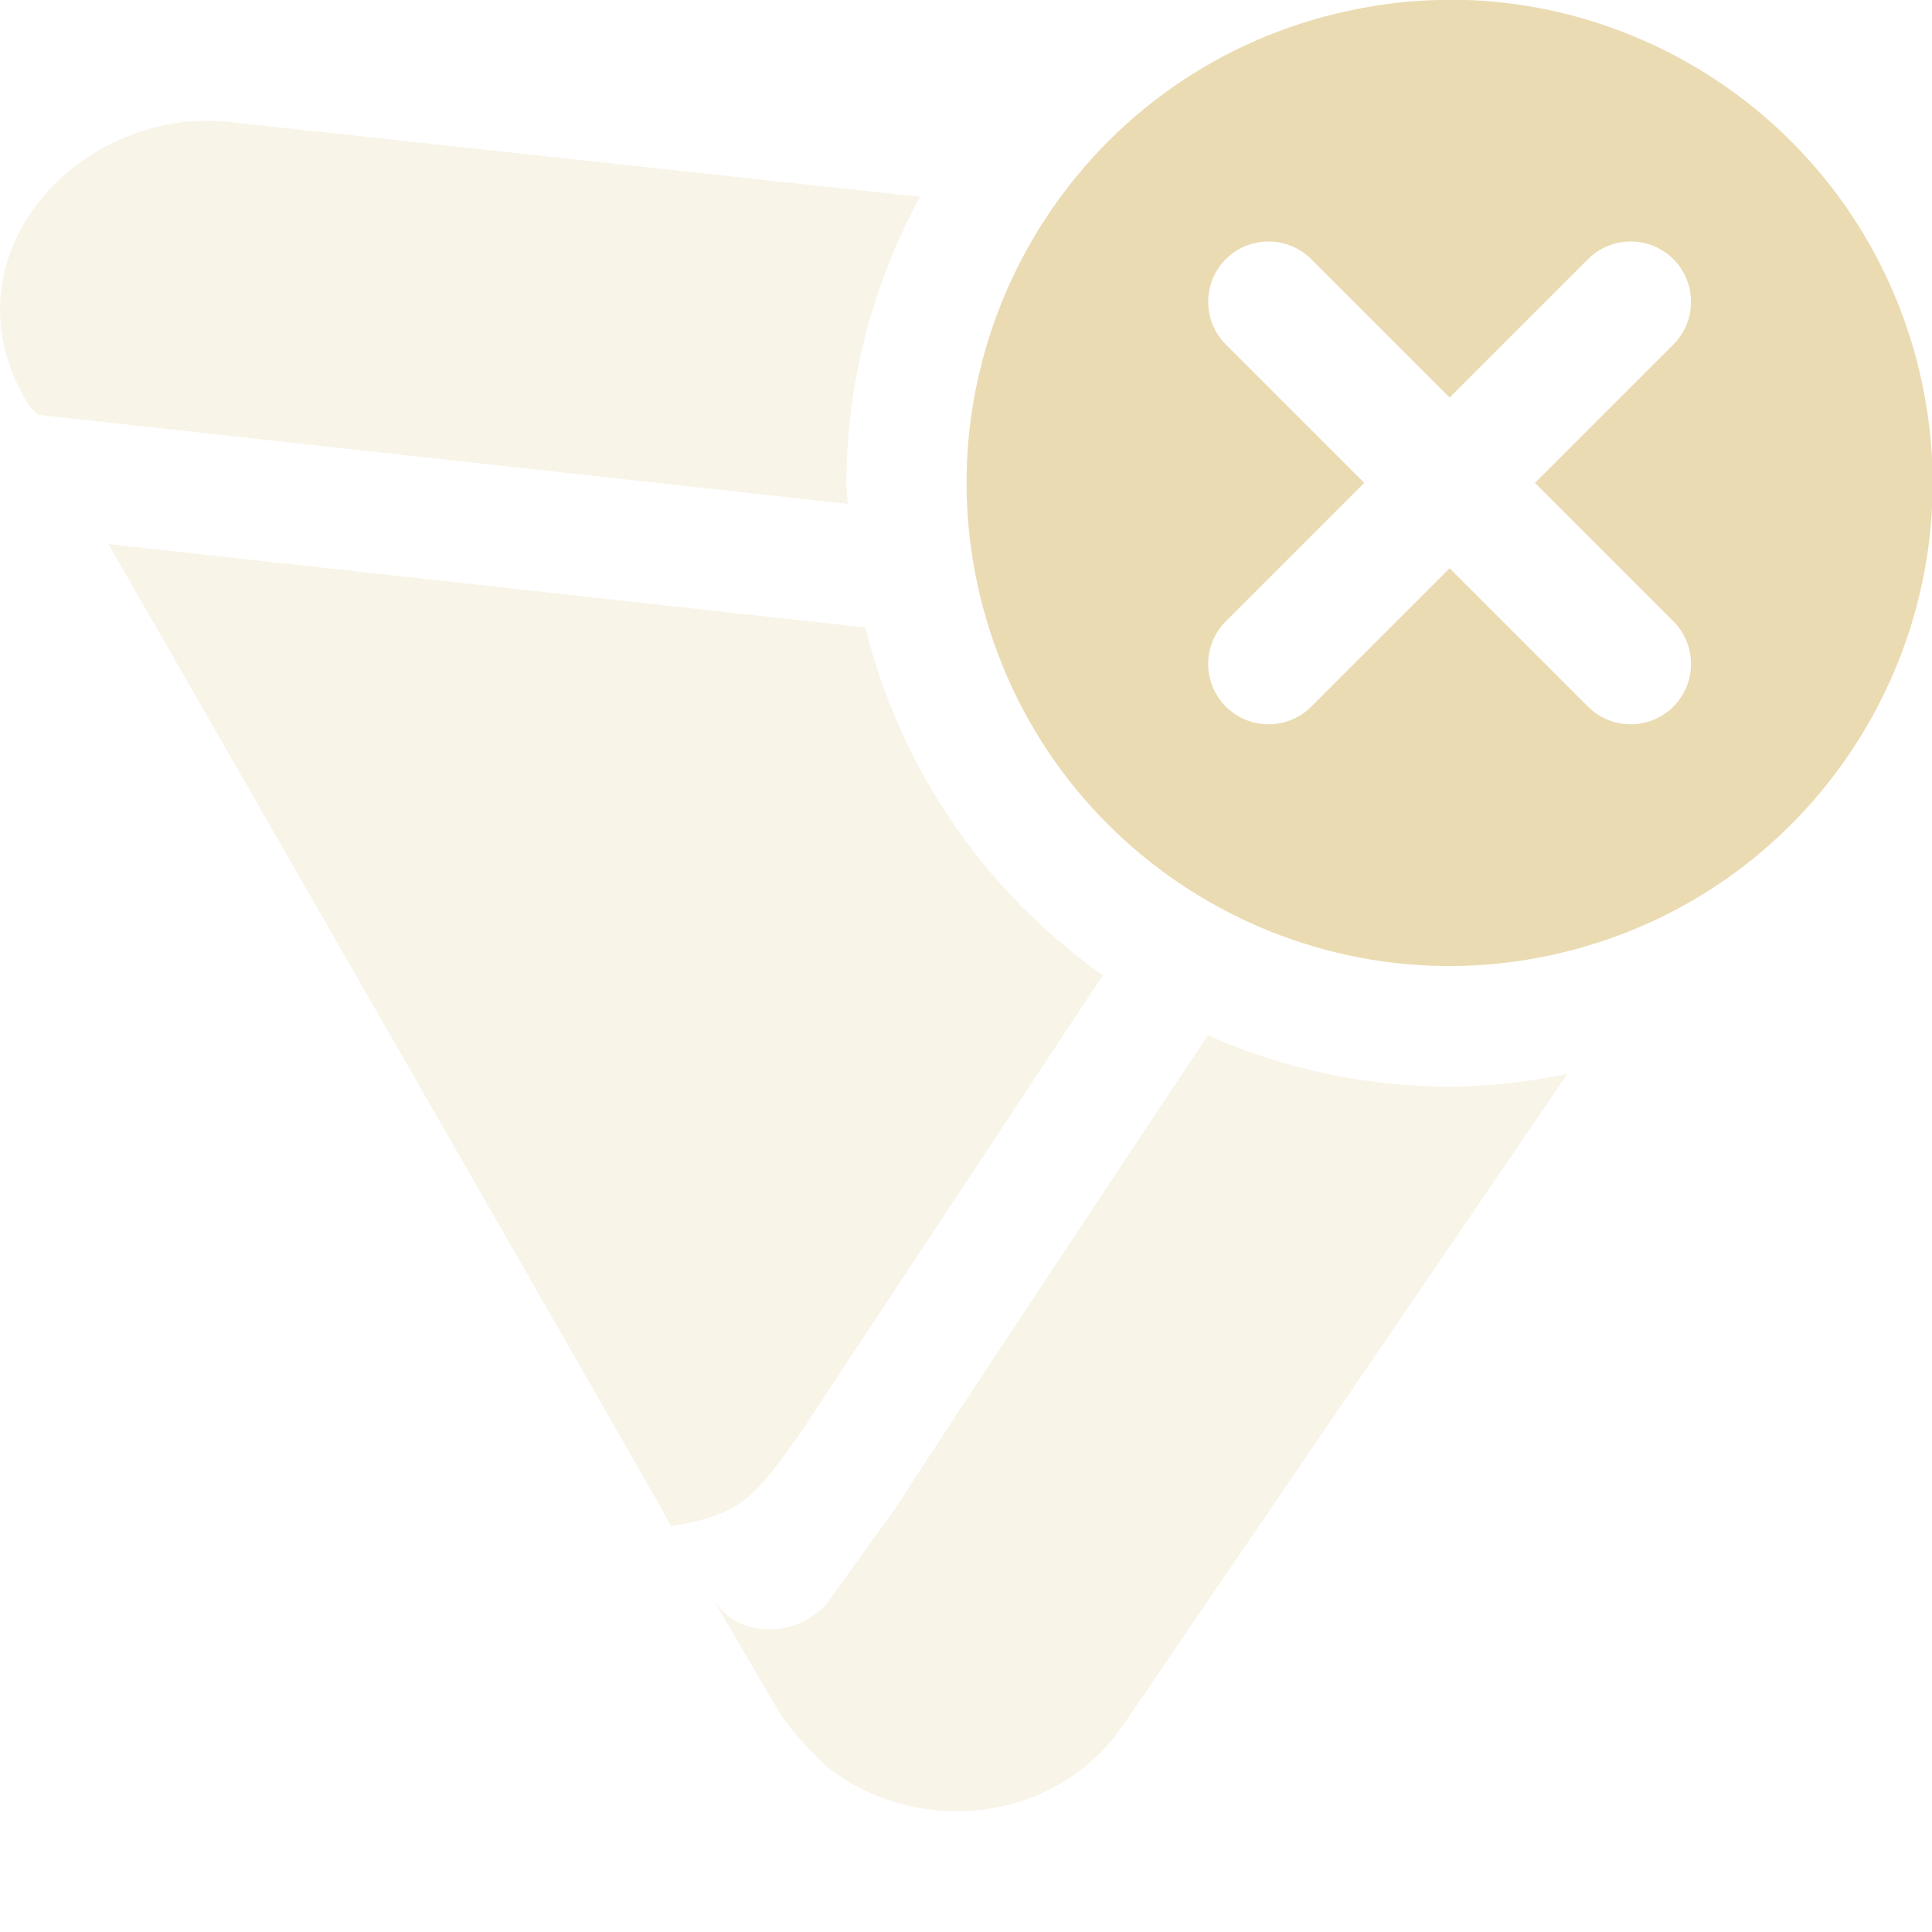
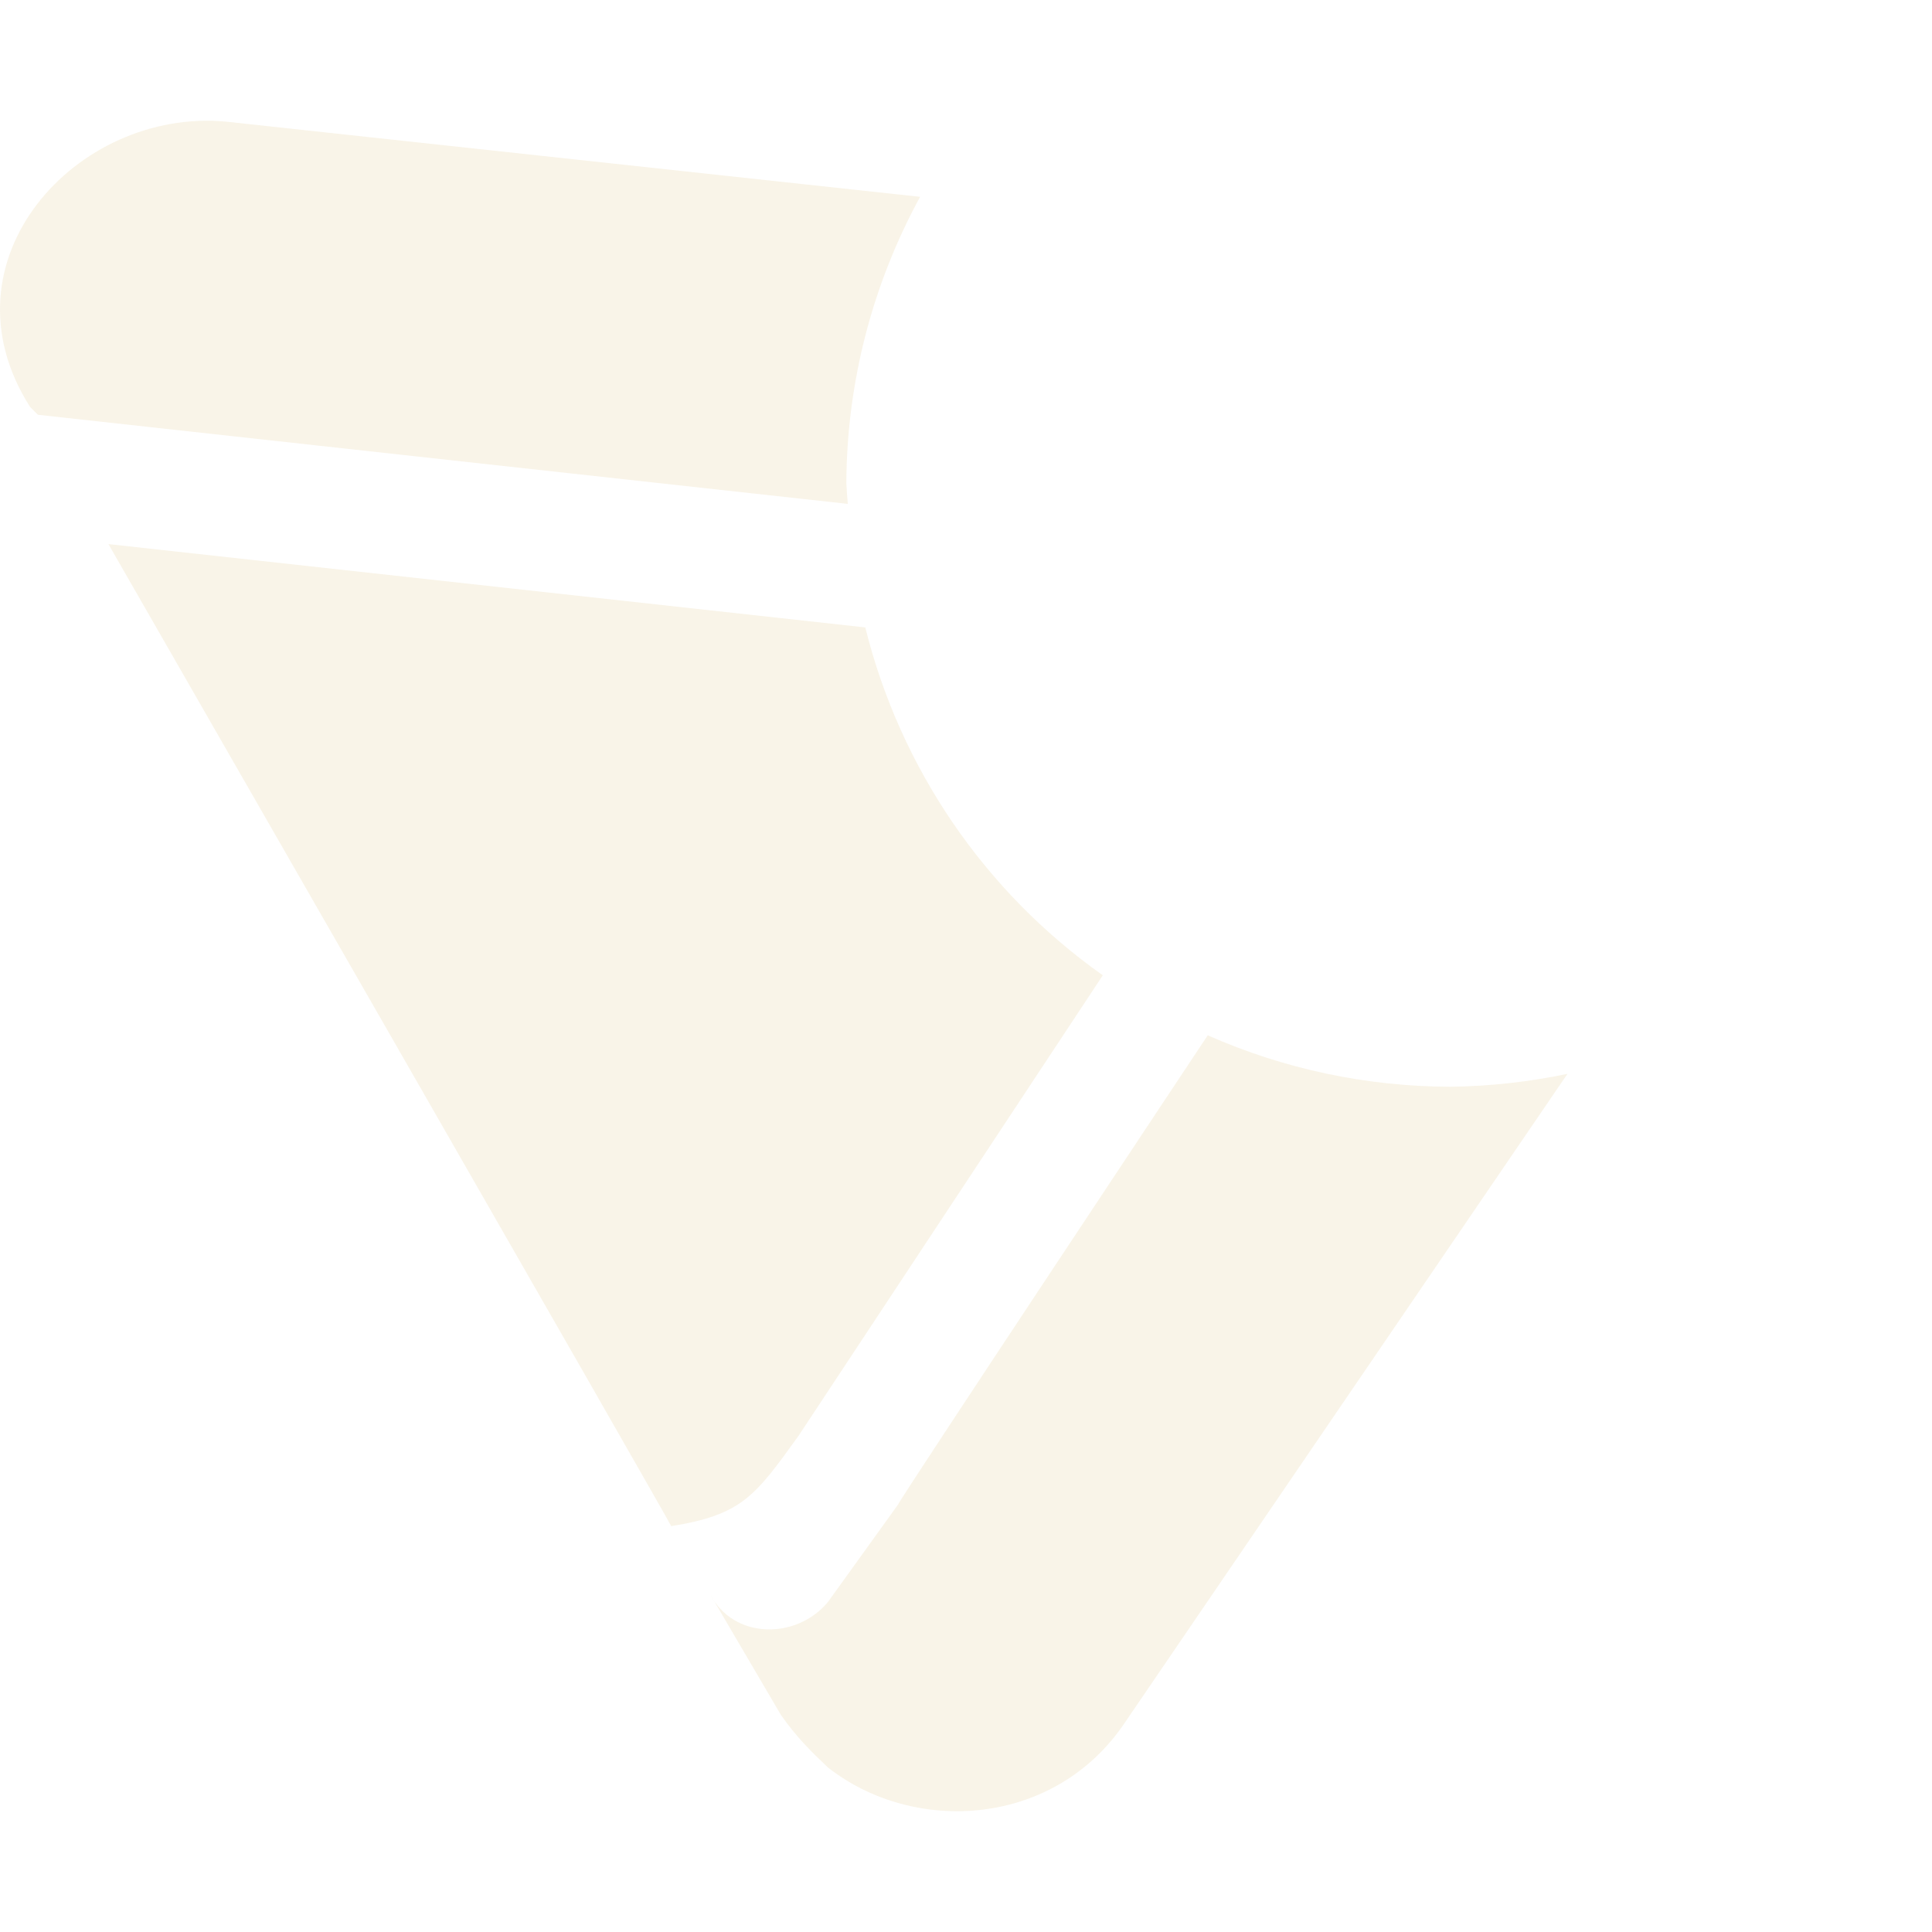
<svg xmlns="http://www.w3.org/2000/svg" width="16" height="16" version="1.1">
  <defs>
    <style id="current-color-scheme" type="text/css">.ColorScheme-Text { color:#ebdbb2; } .ColorScheme-Highlight { color:#458588; } .ColorScheme-NeutralText { color:#fe8019; } .ColorScheme-PositiveText { color:#689d6a; } .ColorScheme-NegativeText { color:#fb4934; }</style>
  </defs>
  <path class="ColorScheme-Text" d="m0.25 3.371 0.064 0.064 6.707 0.738c-0.005-0.058-0.009-0.116-0.012-0.174 0.004-0.828 0.214-1.642 0.611-2.369l-5.752-0.623c-1.232-0.113-2.391 1.15-1.619 2.363zm5.308 9.268c0.584-0.094 0.693-0.245 1.055-0.748l2.52-3.814c-0.98-0.693-1.678-1.716-1.967-2.881l-6.268-0.69s4.665 8.123 4.66 8.132zm1.88-0.18-0.582 0.809c-0.259 0.311-0.778 0.311-0.973-0.062l0.584 0.996c0.13 0.187 0.259 0.311 0.389 0.435 0.712 0.56 1.878 0.498 2.461-0.373l3.664-5.371c-0.319 0.067-0.644 0.103-0.971 0.107-0.692-0.002-1.375-0.146-2.008-0.426 0 0-2.572 3.872-2.564 3.885z" fill="currentColor" opacity=".3" />
-   <path class="ColorScheme-Text" d="m10.97 0.137c-2.134 0.572-3.4 2.765-2.828 4.898 0.572 2.134 2.765 3.4 4.898 2.828s3.4-2.765 2.828-4.898c-0.485-1.809-2.133-2.996-3.924-2.967 0.015 0.007-0.398-0.015-0.974 0.139zm-0.464 1.863c0.133 2.83e-5 0.26 0.053 0.353 0.146l1.146 1.146 1.146-1.146c0.195-0.195 0.512-0.195 0.707 0 0.195 0.195 0.195 0.512 0 0.707l-1.146 1.146 1.146 1.146c0.195 0.195 0.195 0.512 0 0.707-0.195 0.195-0.512 0.195-0.707 0l-1.146-1.146-1.146 1.146c-0.195 0.195-0.512 0.195-0.707 0-0.195-0.195-0.195-0.512 0-0.707l1.146-1.146-1.146-1.146c-0.195-0.195-0.195-0.512 0-0.707 0.094-0.094 0.221-0.146 0.353-0.146z" fill="currentColor" />
</svg>